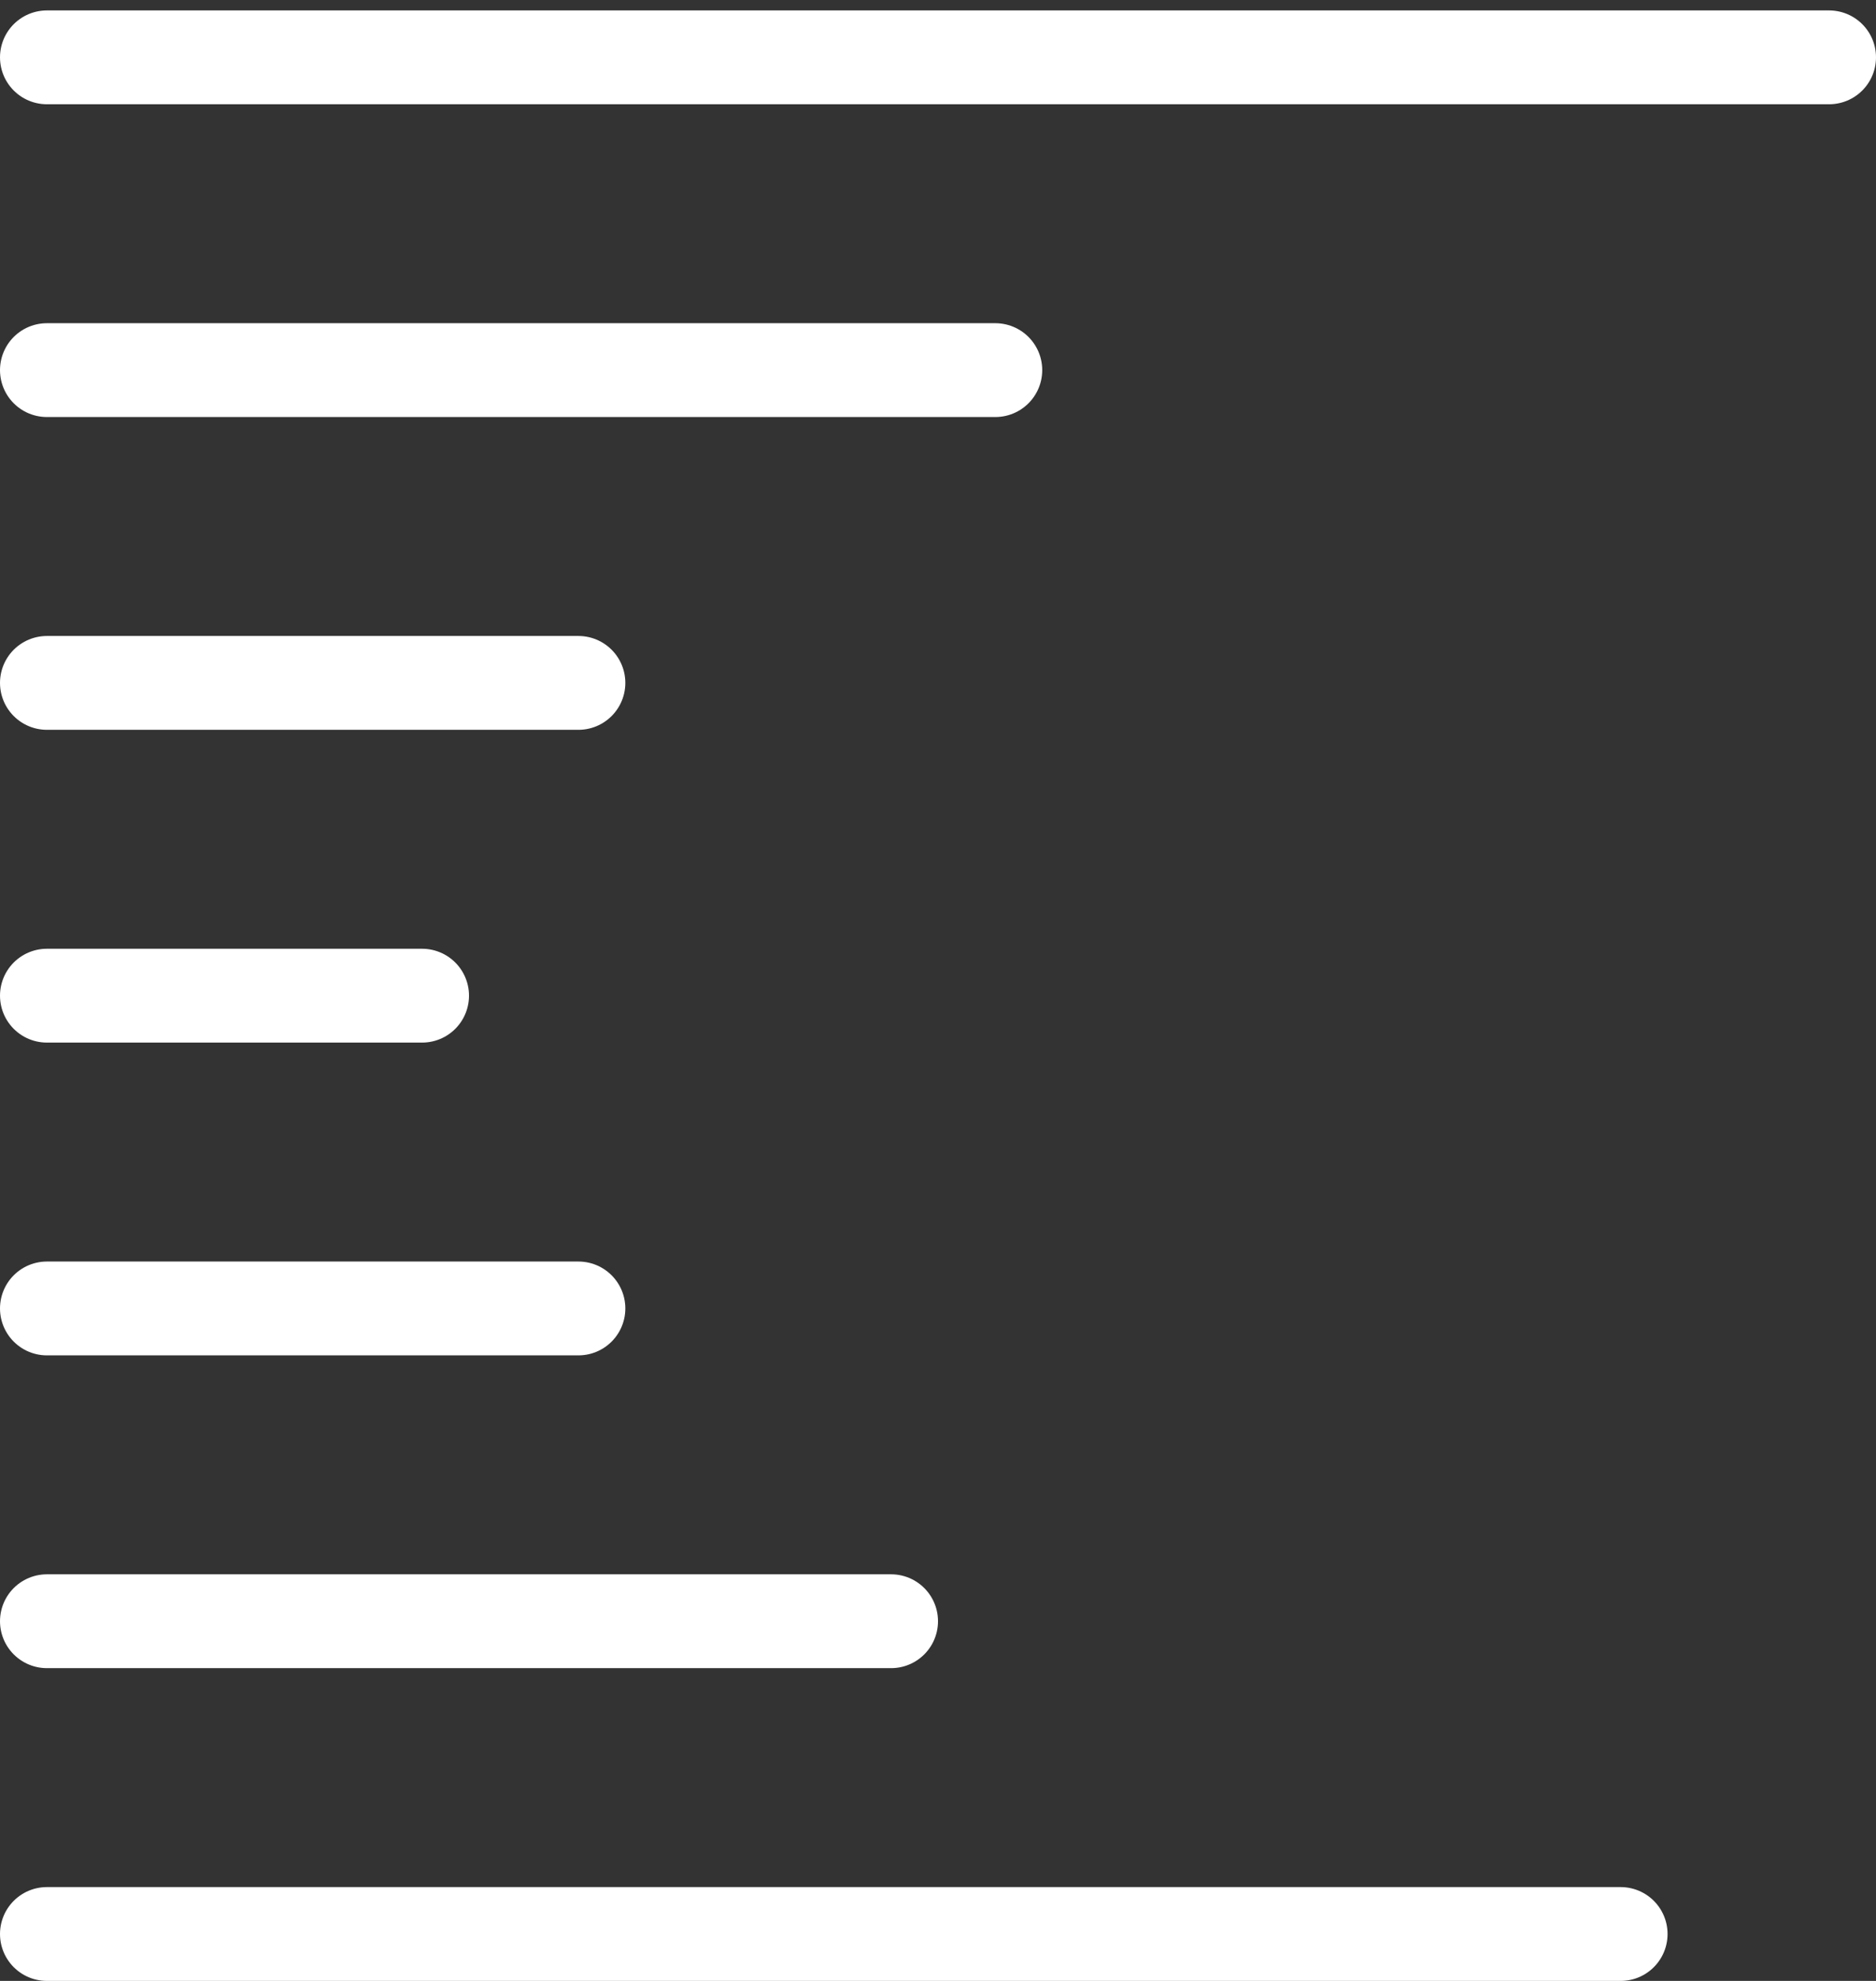
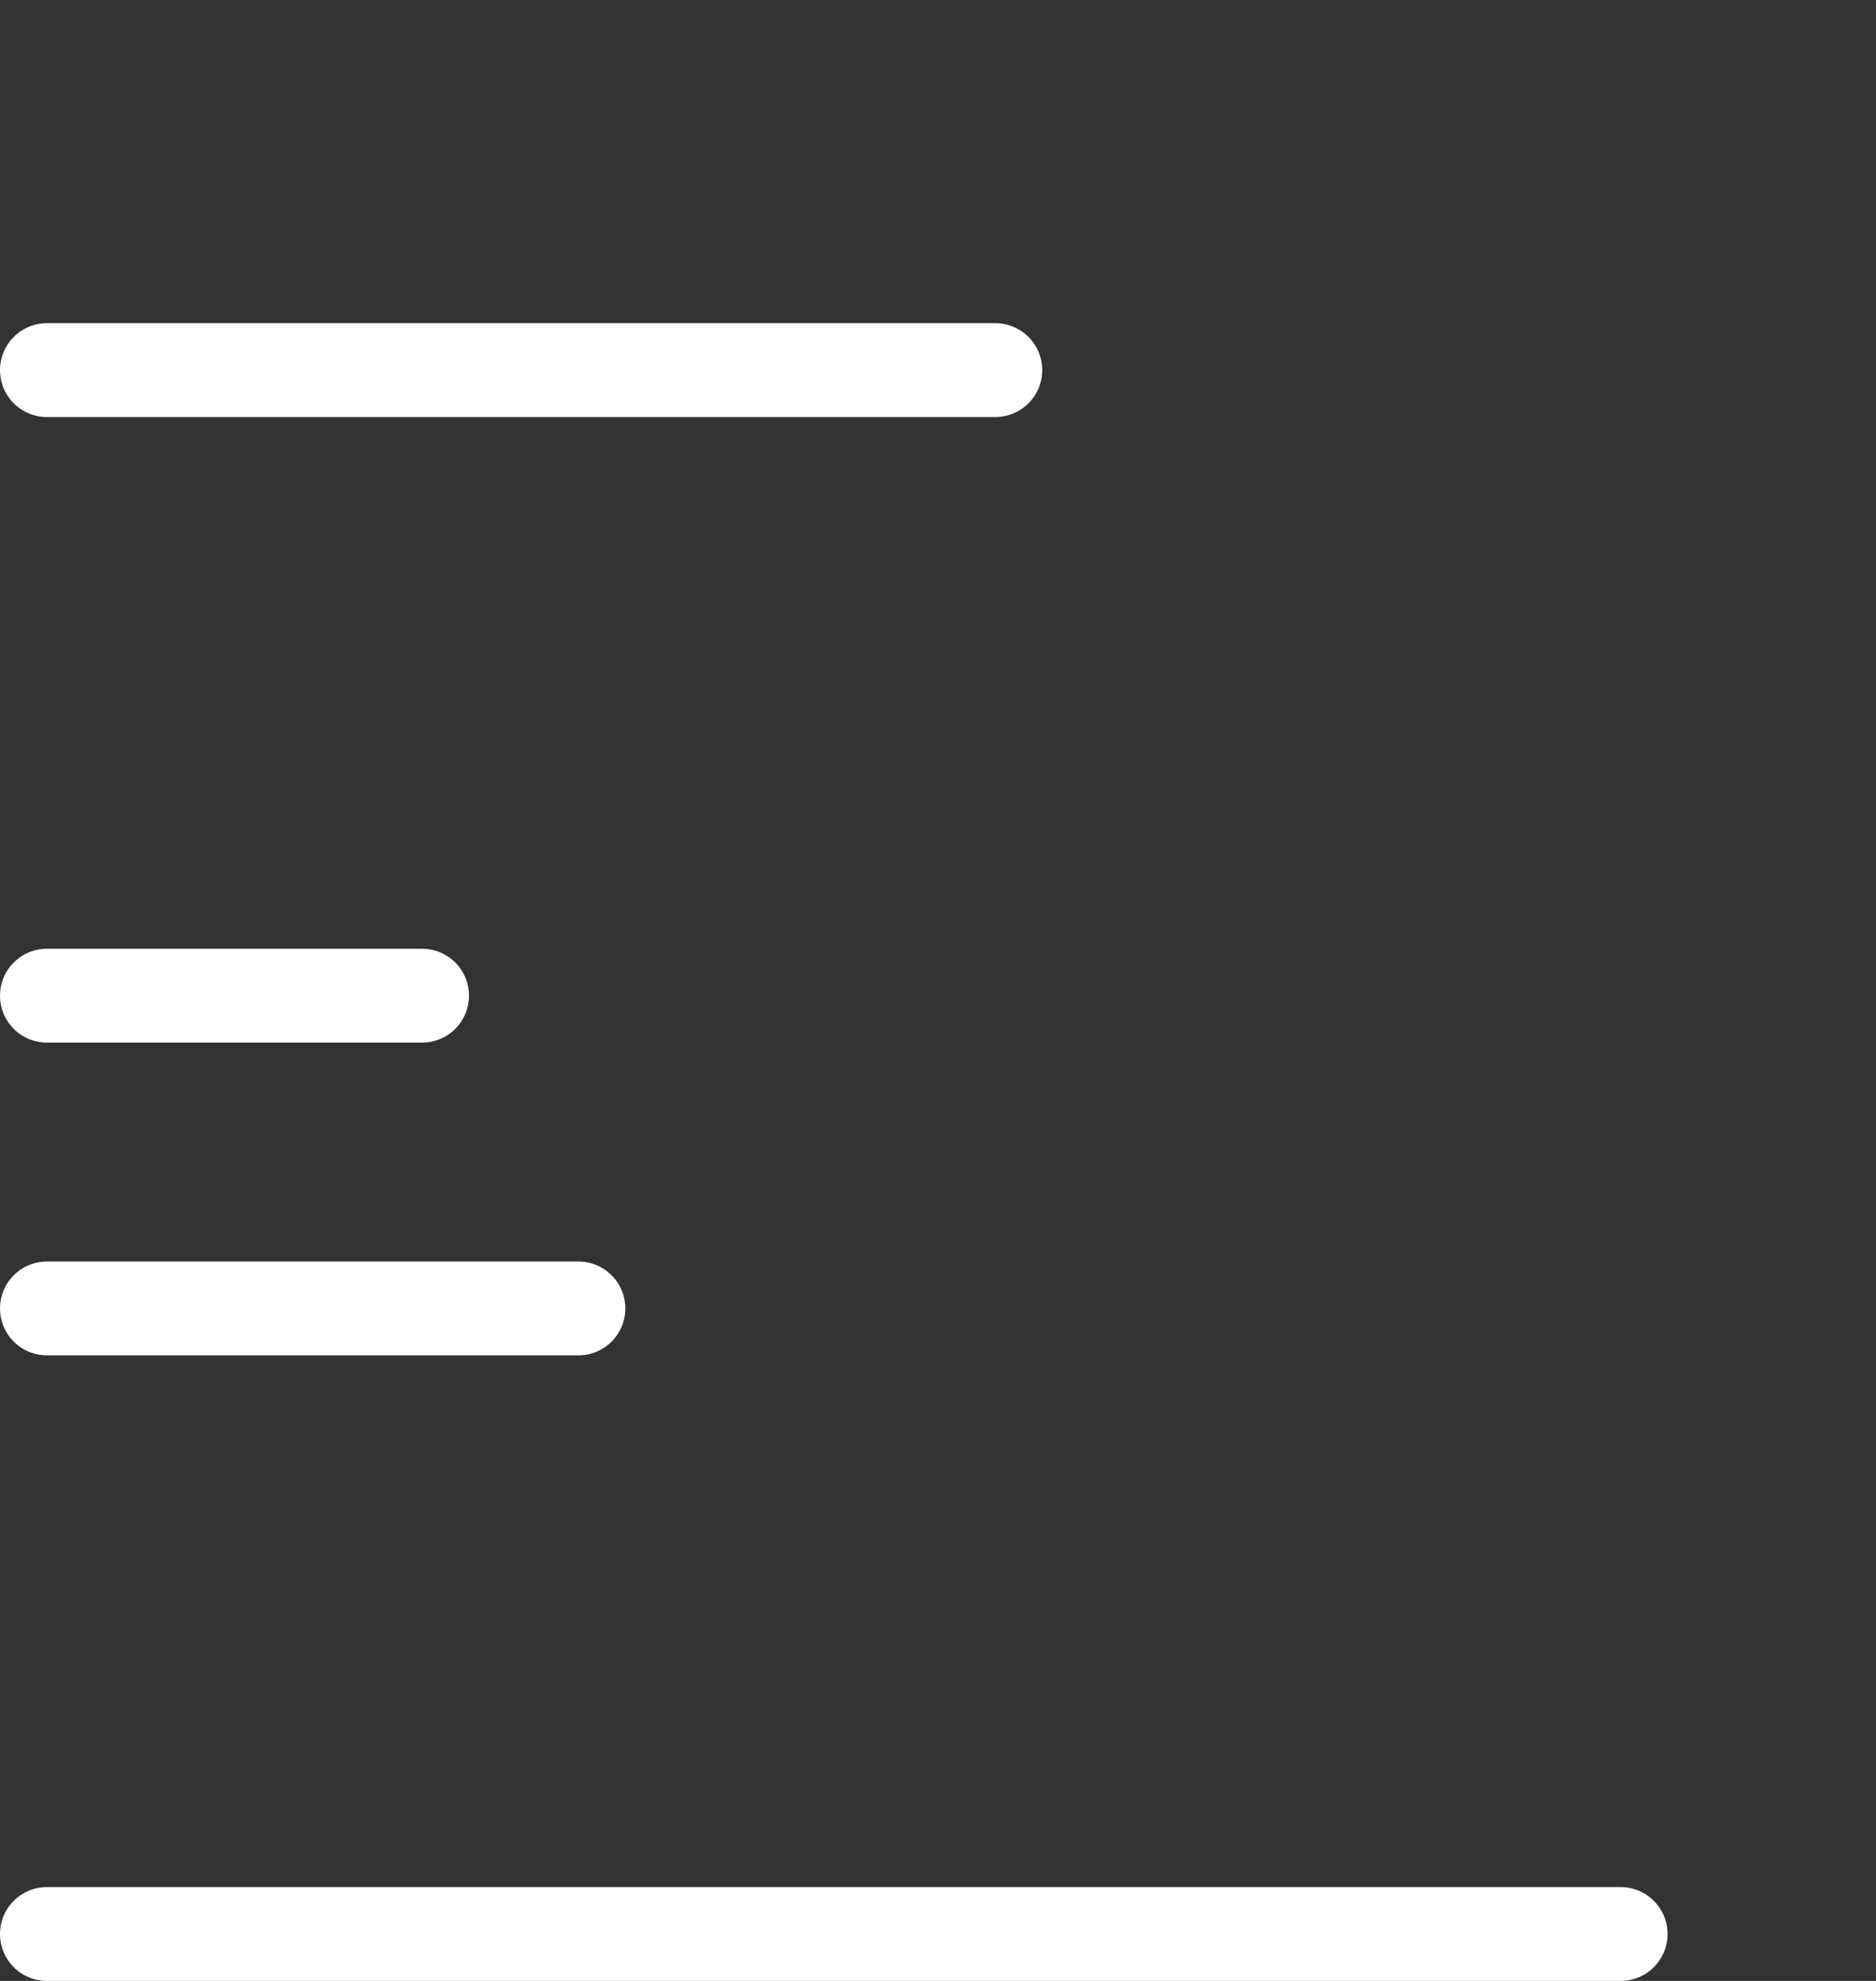
<svg xmlns="http://www.w3.org/2000/svg" width="36" height="38" viewBox="0 0 36 38" fill="none">
  <rect x="0" y="0" width="36" height="38" fill="#333333" stroke="none" />
-   <line x1="0.9" y1="1.1" x2="35.1" y2="1.1" stroke="white" stroke-width="1.8" stroke-linecap="round" stroke-linejoin="round" />
  <line x1="0.9" y1="7.1" x2="19.1" y2="7.1" stroke="white" stroke-width="1.8" stroke-linecap="round" stroke-linejoin="round" />
-   <line x1="0.9" y1="13.1" x2="11.1" y2="13.1" stroke="white" stroke-width="1.8" stroke-linecap="round" stroke-linejoin="round" />
  <line x1="0.9" y1="19.1" x2="8.1" y2="19.1" stroke="white" stroke-width="1.8" stroke-linecap="round" stroke-linejoin="round" />
  <line x1="0.9" y1="25.1" x2="11.1" y2="25.1" stroke="white" stroke-width="1.8" stroke-linecap="round" stroke-linejoin="round" />
-   <line x1="0.9" y1="31.1" x2="17.1" y2="31.1" stroke="white" stroke-width="1.8" stroke-linecap="round" stroke-linejoin="round" />
  <line x1="0.9" y1="37.1" x2="31.1" y2="37.1" stroke="white" stroke-width="1.8" stroke-linecap="round" stroke-linejoin="round" />
</svg>